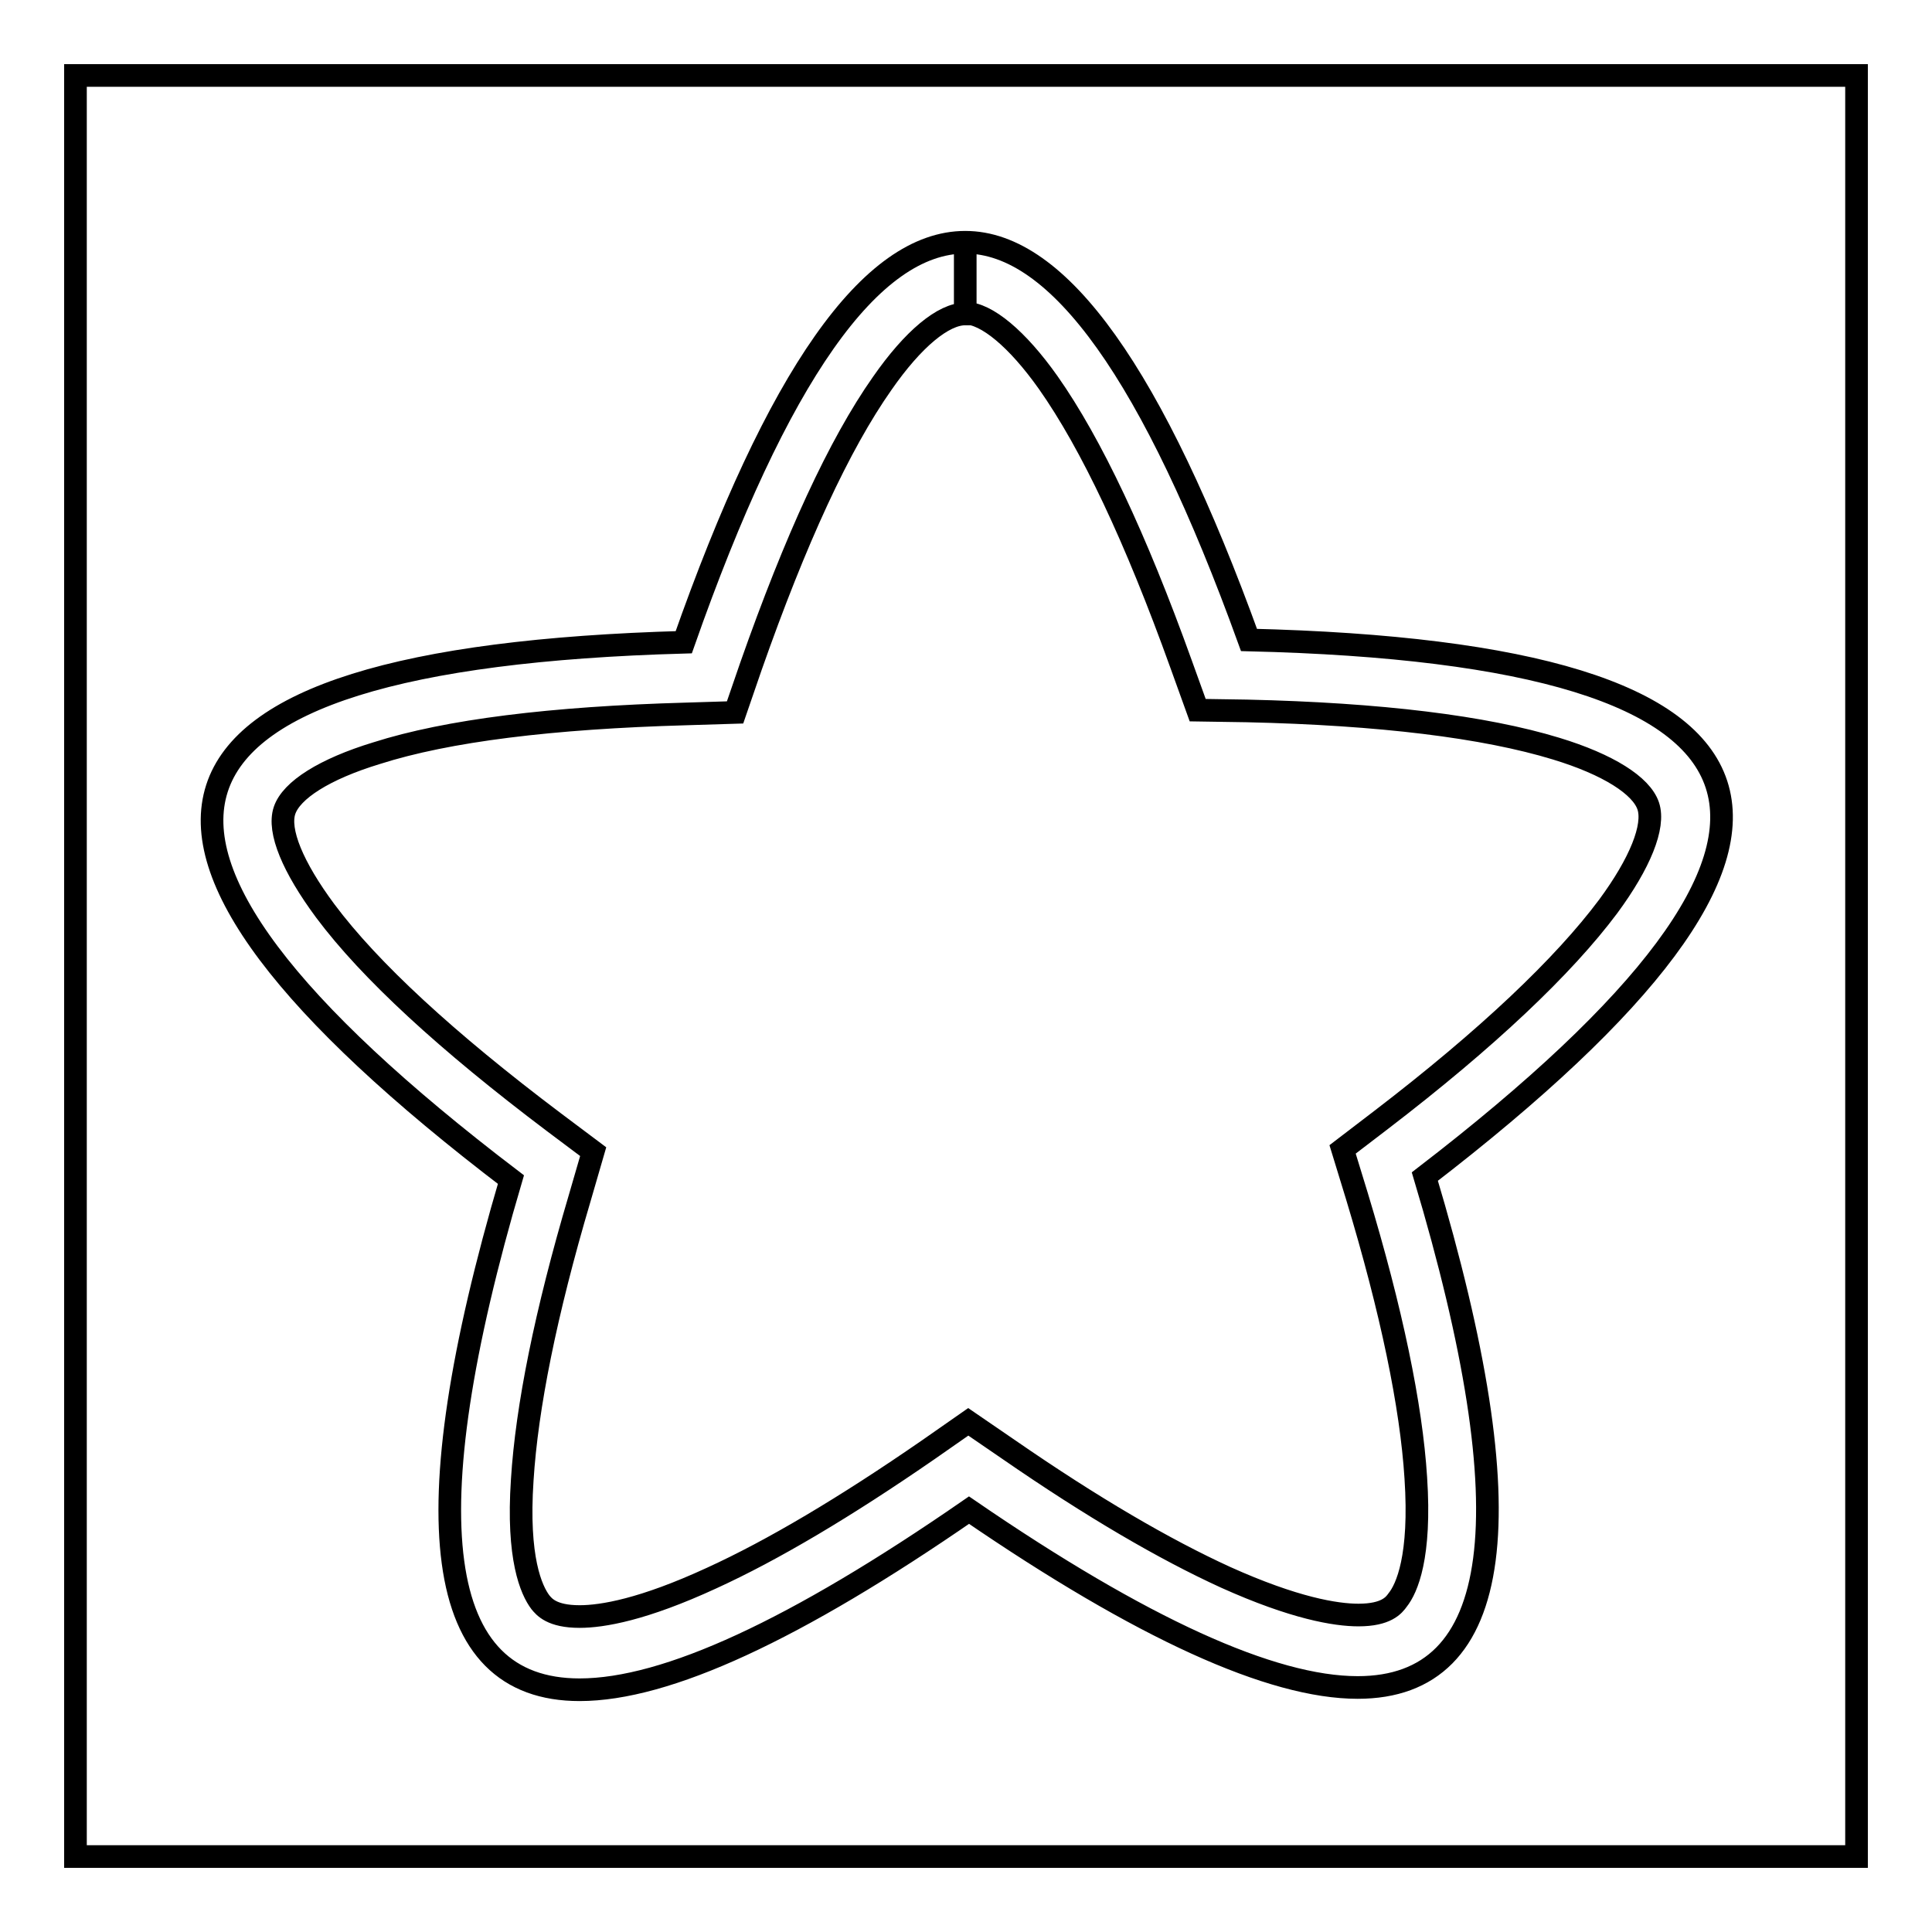
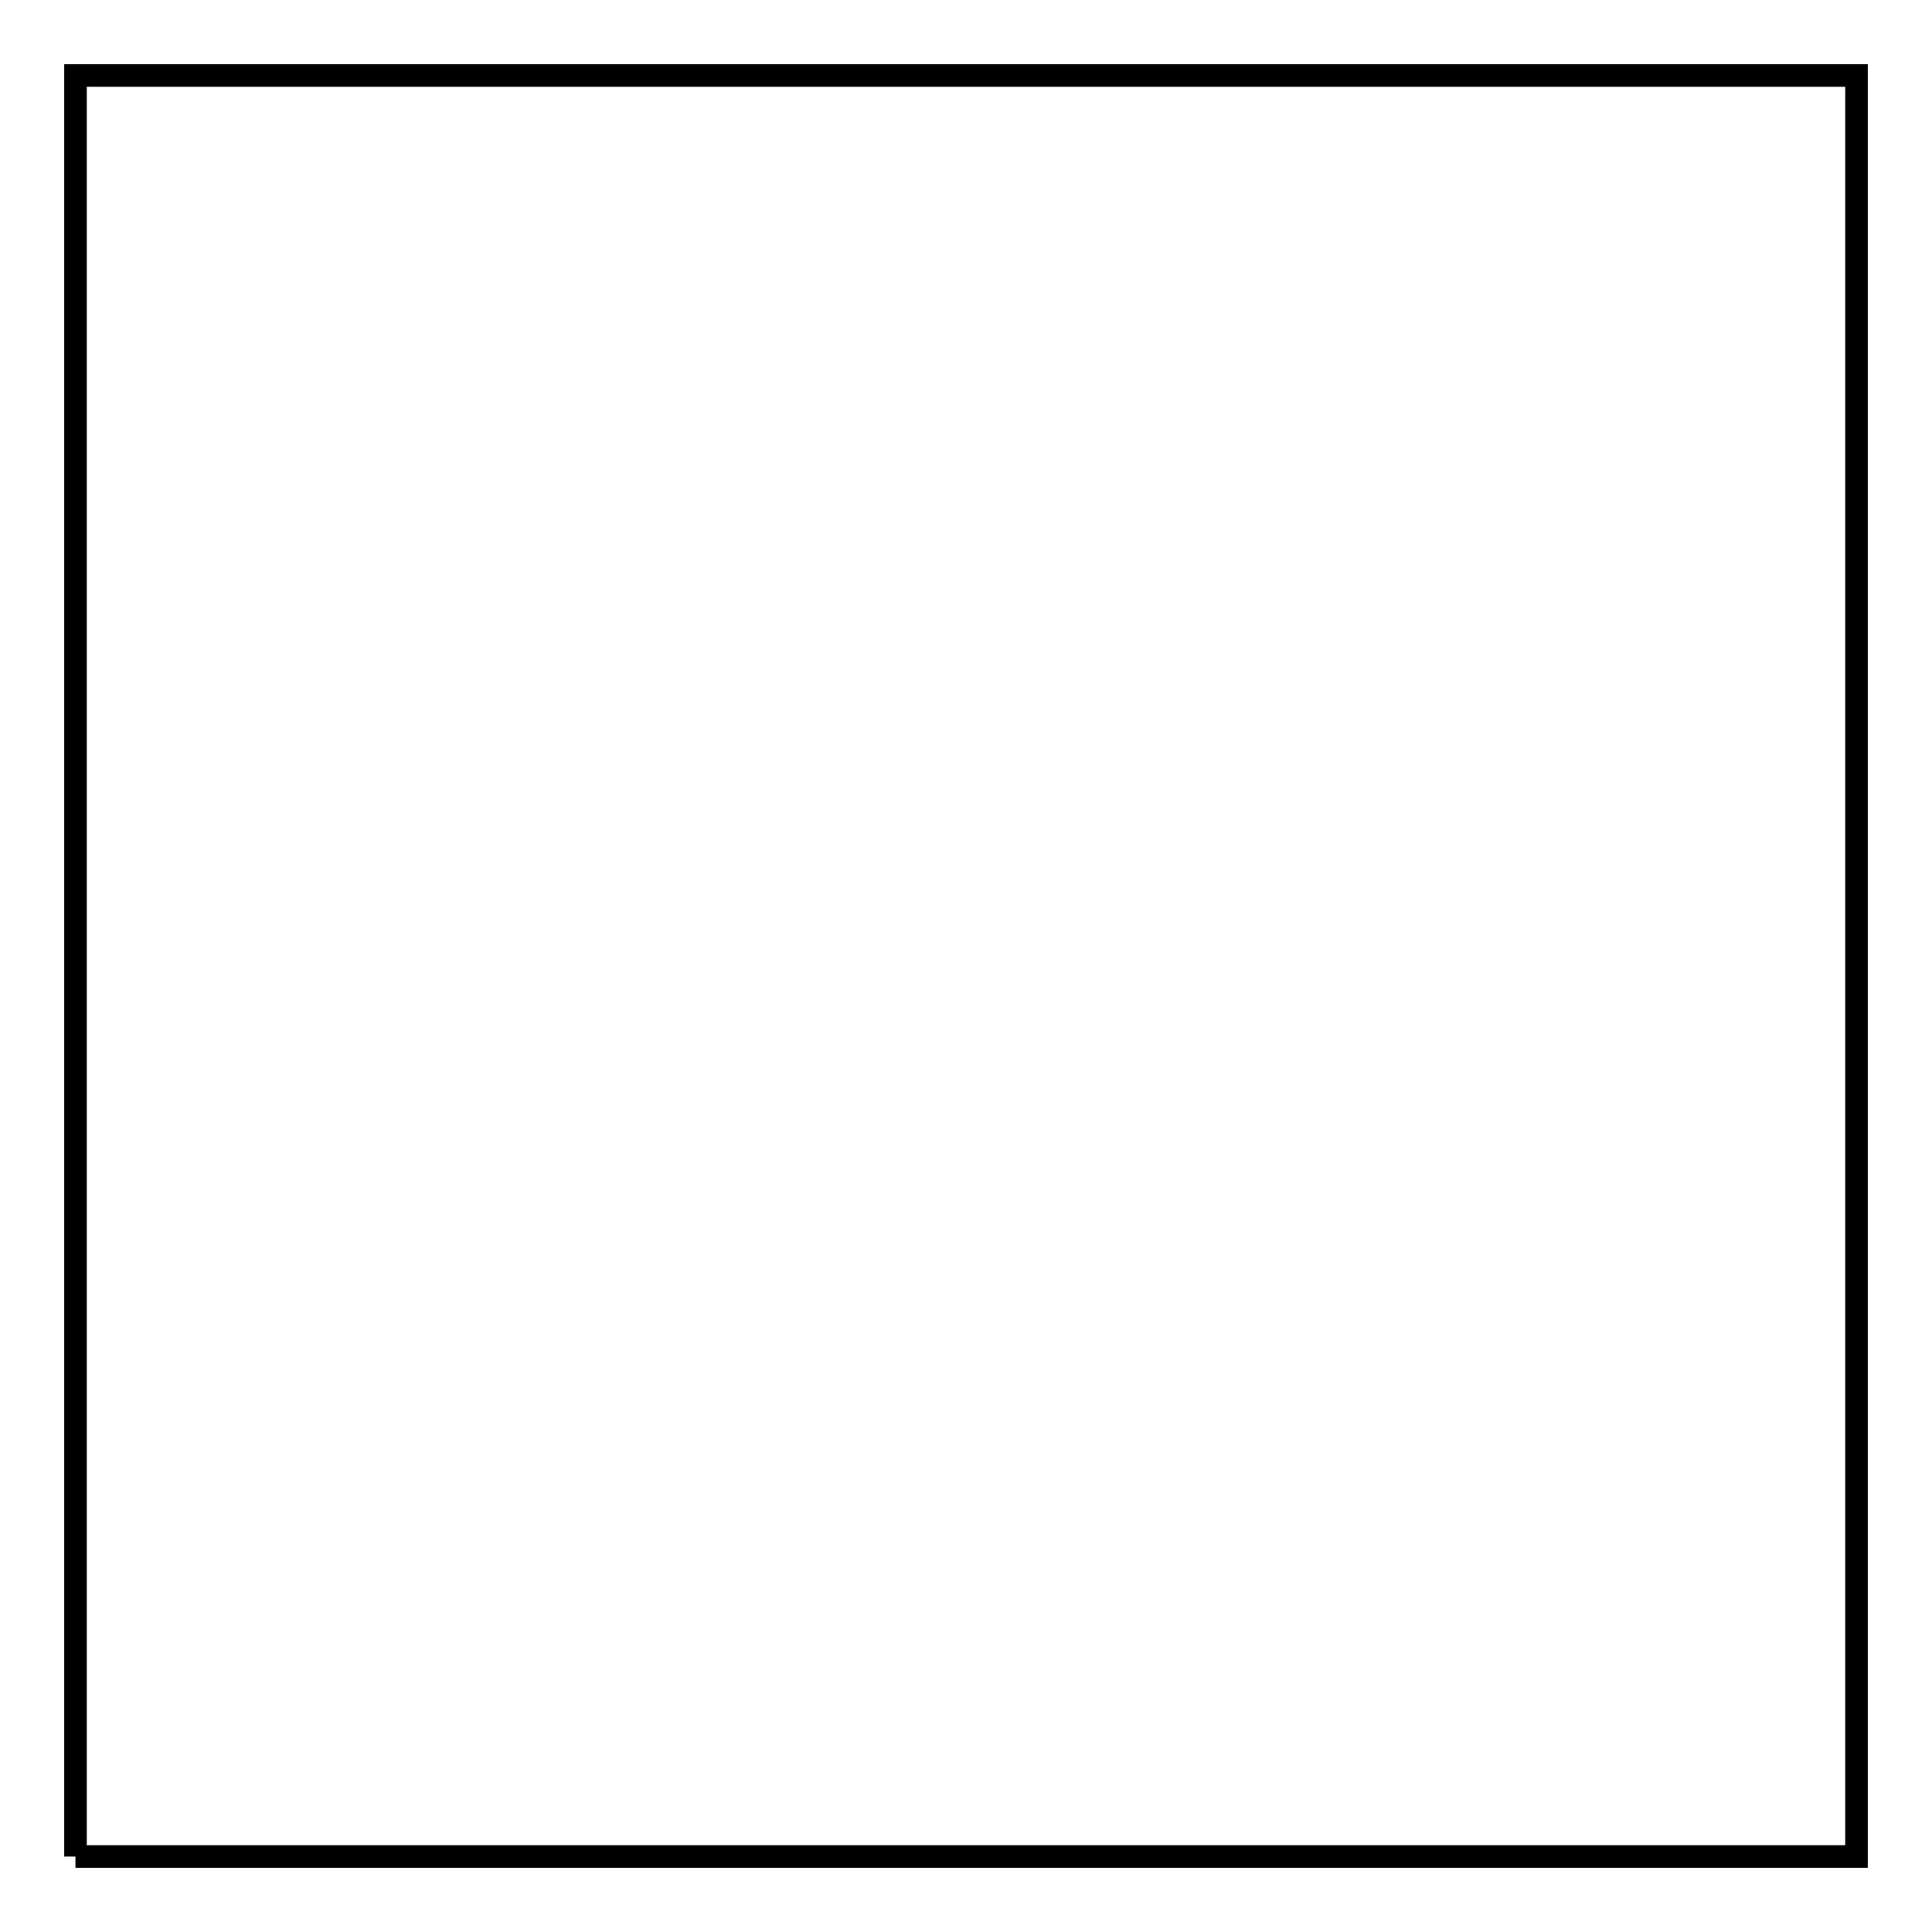
<svg xmlns="http://www.w3.org/2000/svg" version="1.1" x="0px" y="0px" viewBox="0 0 256 256" enable-background="new 0 0 256 256" xml:space="preserve">
  <g>
    <g>
-       <path stroke-width="3" fill-opacity="0" stroke="#000000" d="M10,246V10h236v236H10z" />
-       <path stroke-width="3" fill-opacity="0" stroke="#000000" d="M127.9,32.1v9.4c2.8,0,6.9,3.4,11,9.2c5.7,8.1,11.6,20.6,17.6,37.3l2.2,6.1l6.5,0.1c17.7,0.4,31.5,2.1,41,5c6.9,2.1,11.3,4.9,12.2,7.6c0.9,2.7-1.1,7.6-5.3,13.3c-5.9,7.9-16,17.5-30.1,28.3l-5.1,3.9l1.9,6.2c4.6,15.2,7.2,27.8,7.8,37.3c0.7,10.5-1.2,14.7-2.4,16.2c-0.5,0.7-1.5,2-5.2,2c-3,0-8.5-0.9-17.6-5c-8.1-3.7-17.7-9.3-28.7-16.9l-5.4-3.7l-5.3,3.7c-11,7.6-20.6,13.3-28.7,17c-9.1,4.2-14.5,5.1-17.5,5.1c-3.7,0-4.7-1.3-5.2-1.9c-1.2-1.6-3.1-5.8-2.4-16.2c0.6-9.6,3.1-22.1,7.6-37.3l1.8-6.2l-5.2-3.9C59.2,138,49,128.6,43.1,120.7c-4.3-5.8-6.3-10.6-5.4-13.3c0.9-2.7,5.3-5.5,12.2-7.6c9.4-3,23.2-4.7,41-5.2l6.5-0.2l2.1-6.1c5.9-16.8,11.7-29.4,17.4-37.5c4.1-5.9,8.1-9.2,11-9.2V32.1 M127.9,32.1c-12.5,0-24.9,17.7-37.3,53c-74.8,2.1-82.5,25.8-22.9,71.2c-13.3,45.1-10.2,67.6,9.1,67.6c11.5,0,28.6-7.9,51.6-23.8c22.9,15.7,40.1,23.5,51.5,23.5c19.4,0,22.4-22.6,8.9-67.7c59.3-45.6,51.5-69.3-23.3-71.1C152.8,49.7,140.3,32.1,127.9,32.1L127.9,32.1z" />
+       <path stroke-width="3" fill-opacity="0" stroke="#000000" d="M10,246V10h236v236H10" />
    </g>
  </g>
</svg>